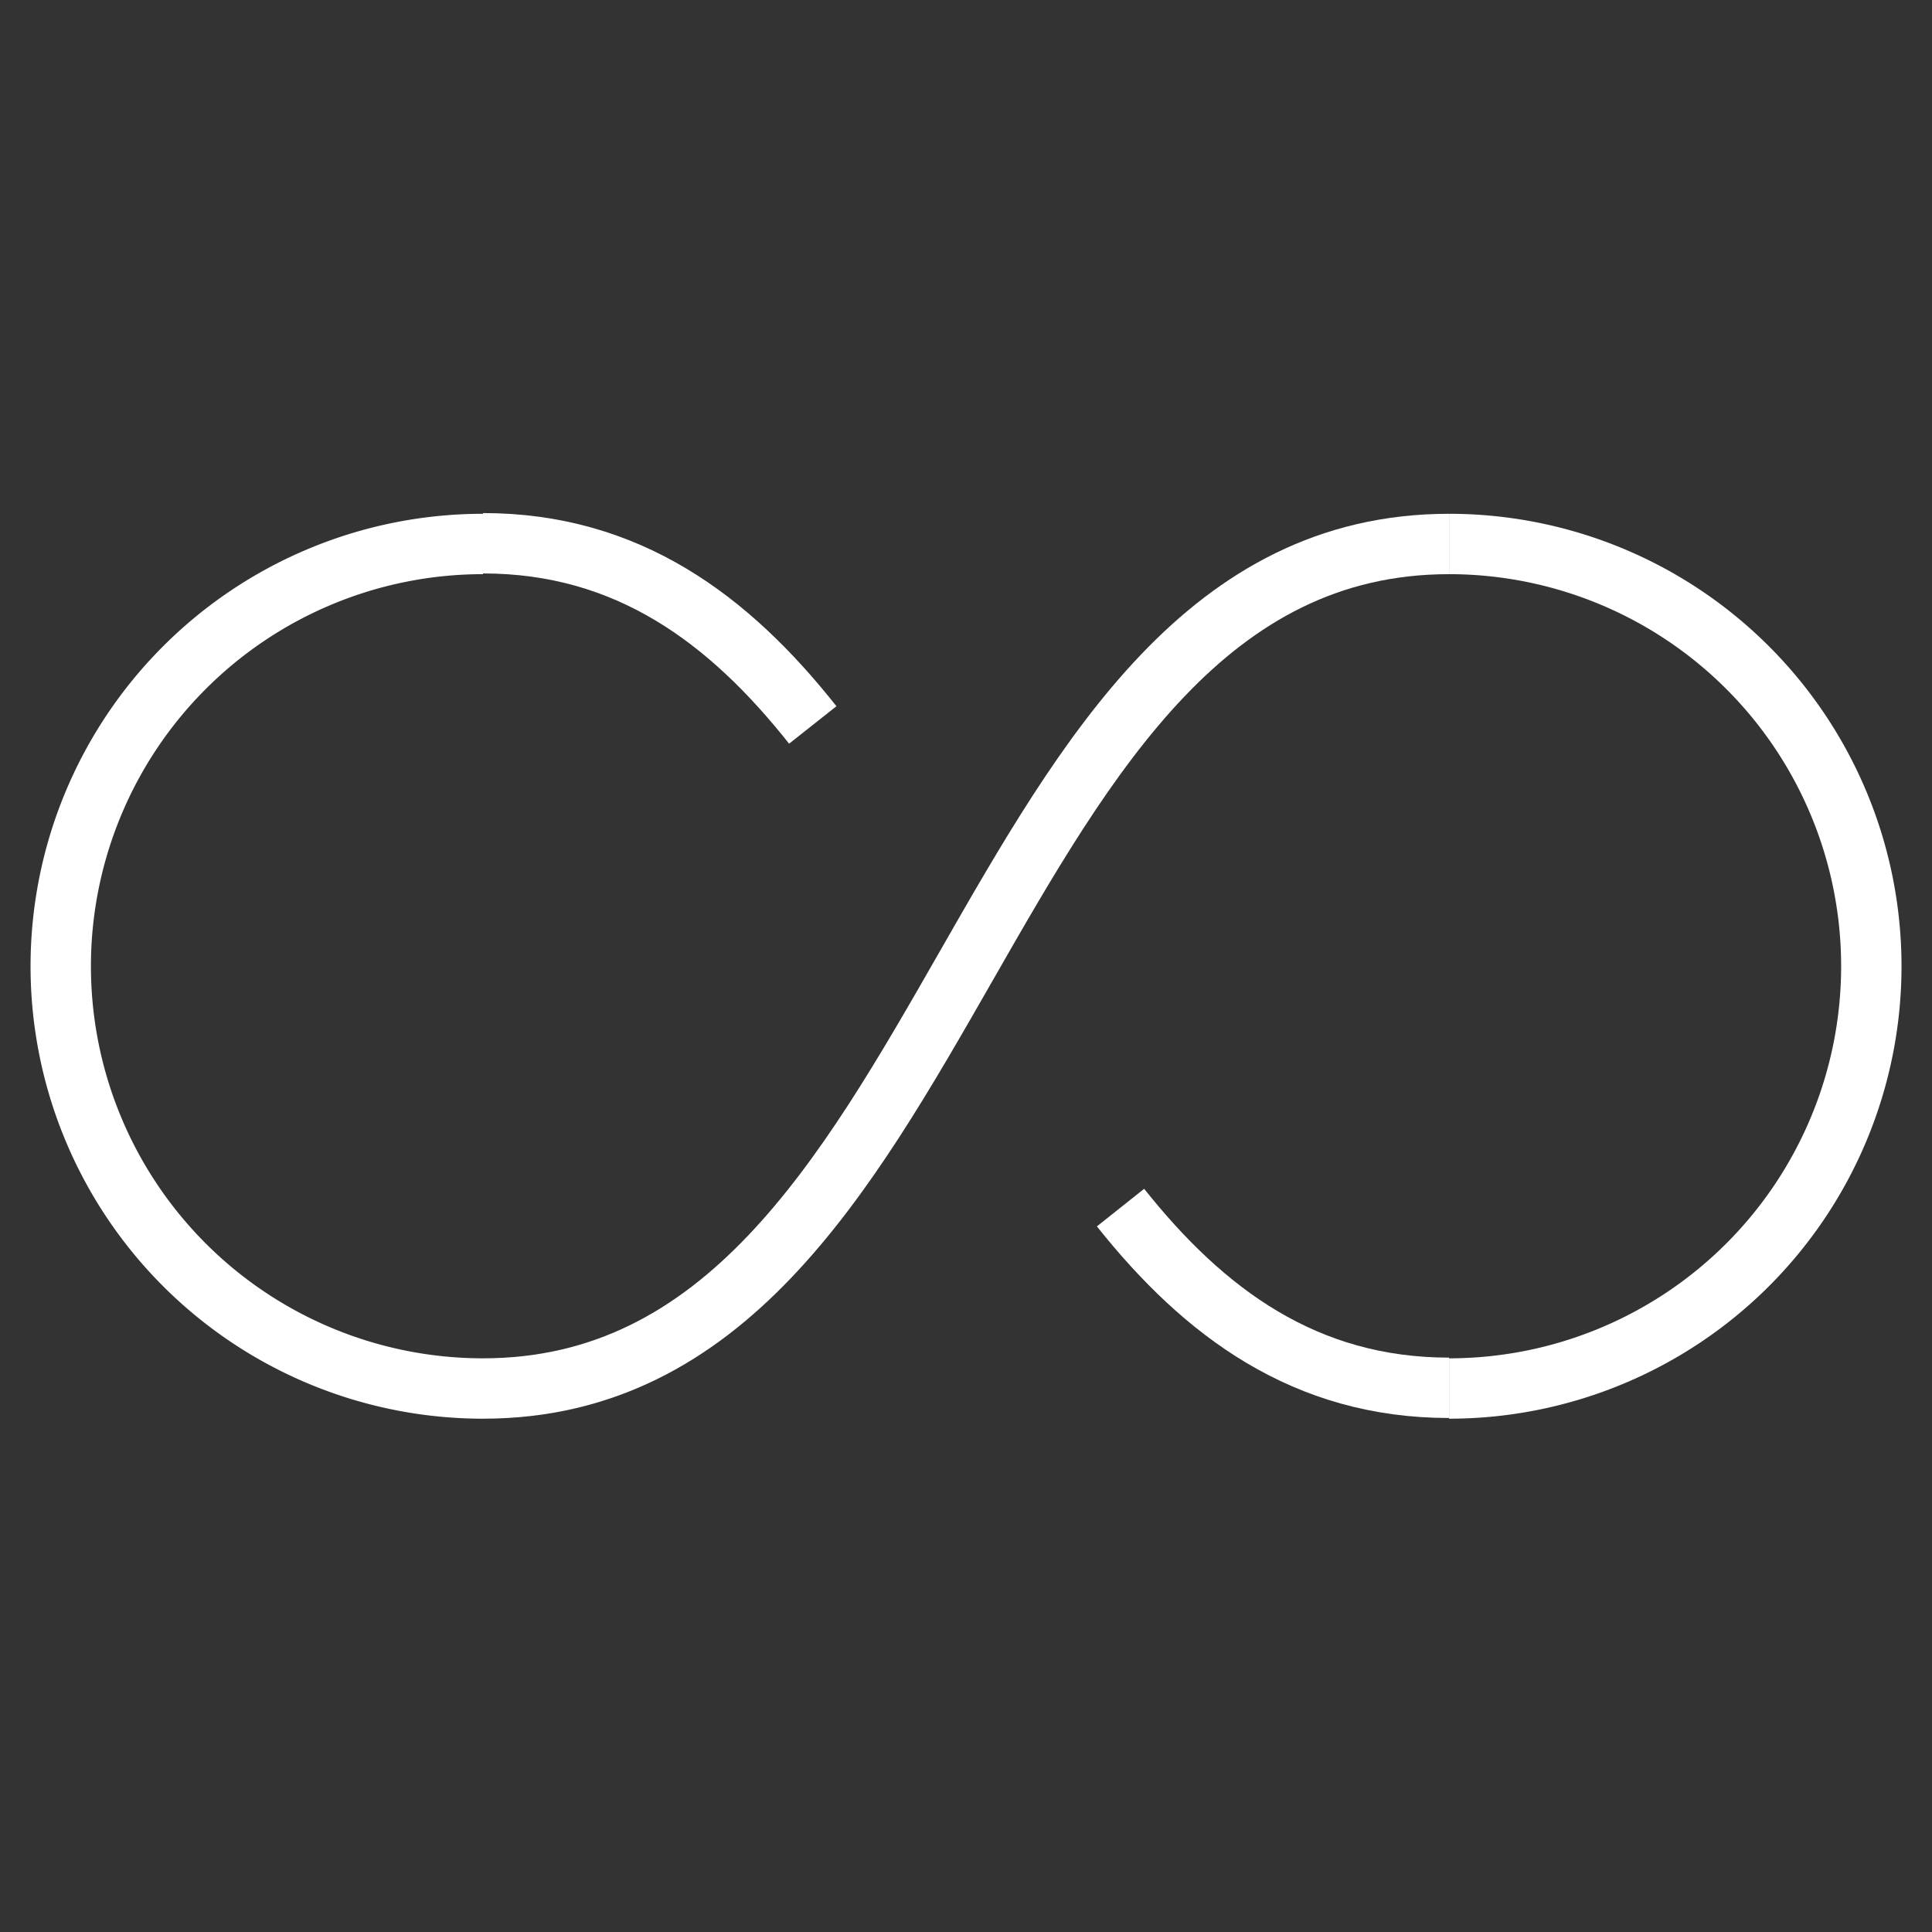
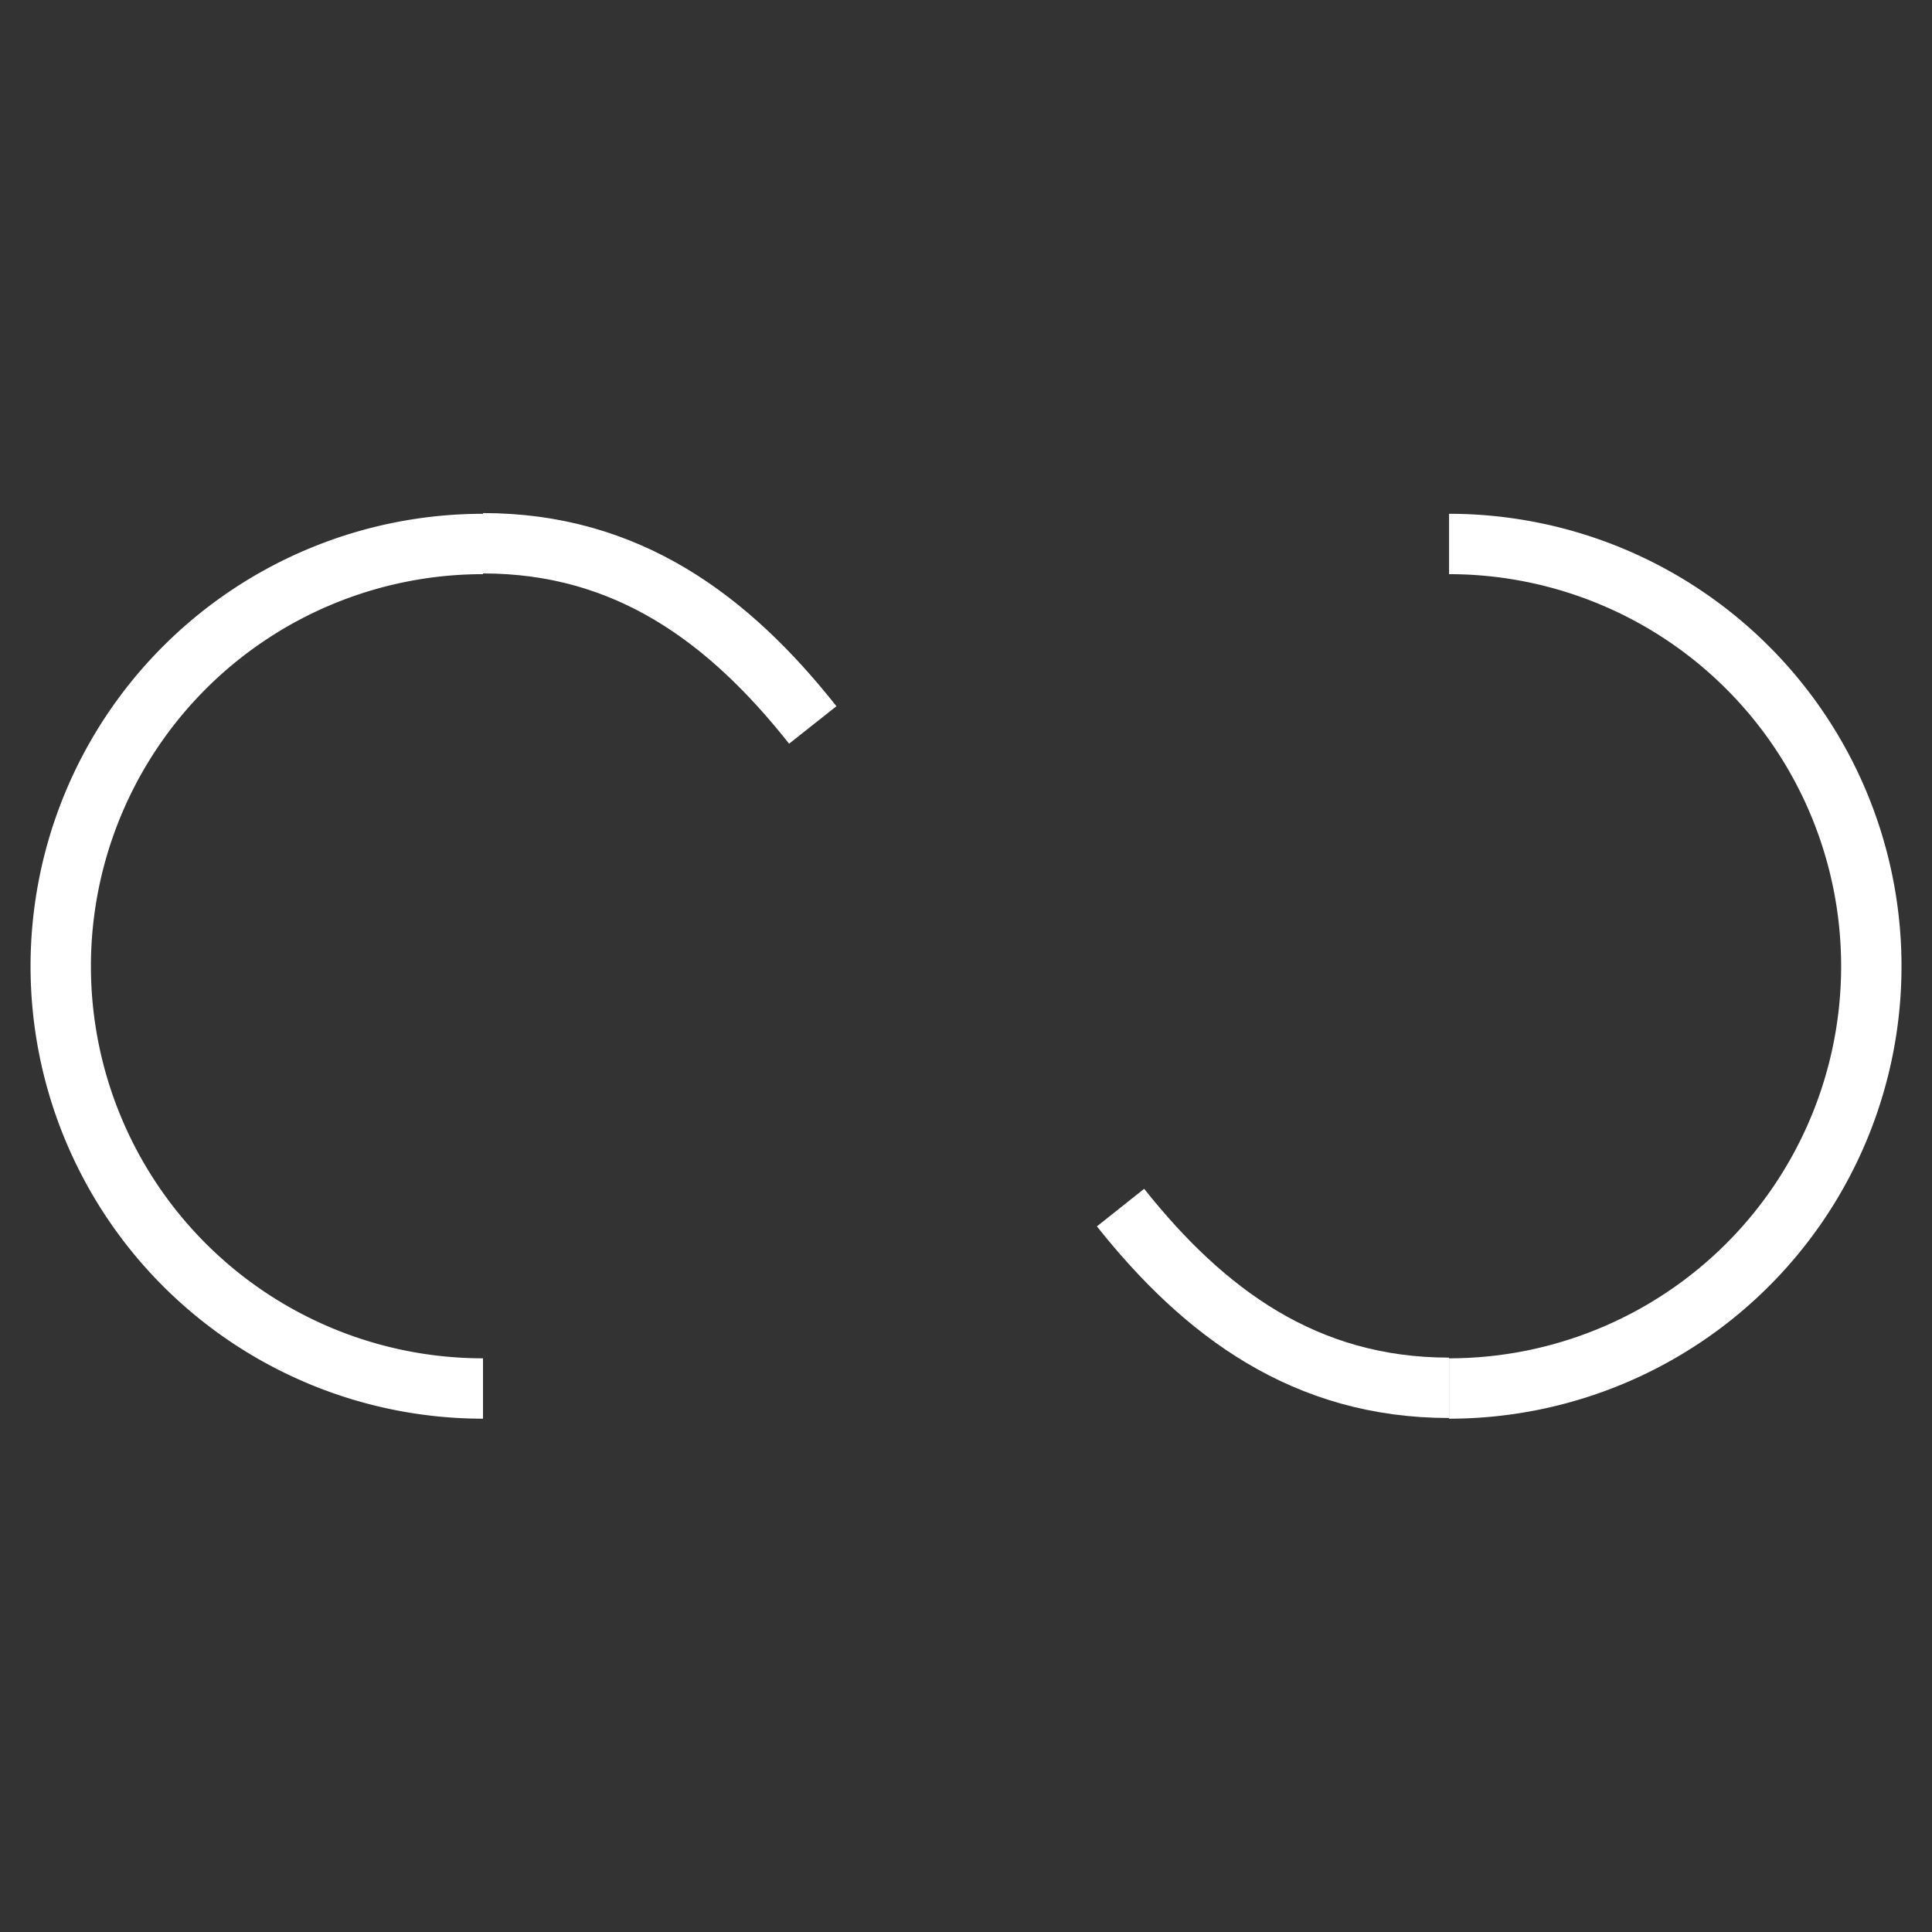
<svg xmlns="http://www.w3.org/2000/svg" id="da783640-54e2-4bd2-b399-9a51f0a1e50c" data-name="Layer 1" viewBox="0 0 64 64">
  <rect x="0" y="0" width="64" height="64" fill="#333333" stroke="none" />
  <title>interface</title>
  <path id="8fd5ede4-23da-4822-93df-f73378e9b362" data-name="layer1" d="M48.002,18.02a13.988,13.988,0,1,1,0,27.976" fill="none" stroke="#fff" stroke-miterlimit="10" stroke-width="2" />
  <path id="71221522-cb92-473c-8523-195e834fc85f" data-name="layer1" d="M16,45.996A13.988,13.988,0,1,1,16,18.02" fill="none" stroke="#fff" stroke-miterlimit="10" stroke-width="2" />
-   <path id="57b902f9-64a5-4c76-80c2-09acd7cbe8b5" data-name="layer1" d="M16,45.996c15.998,0,16.008-27.976,32.002-27.976" fill="none" stroke="#fff" stroke-miterlimit="10" stroke-width="2" />
  <path id="e0dd8143-684a-4b40-bbf1-4cdd75a1d36d" data-name="layer1" d="M37.119,40.003c2.772,3.487,6.118,5.97,10.883,5.97" fill="none" stroke="#fff" stroke-miterlimit="10" stroke-width="2" />
  <path id="ef3991c6-626d-4556-a771-bedadff712e0" data-name="layer1" d="M16,17.996c4.788,0,8.144,2.506,10.924,6.019" fill="none" stroke="#fff" stroke-miterlimit="10" stroke-width="2" />
</svg>